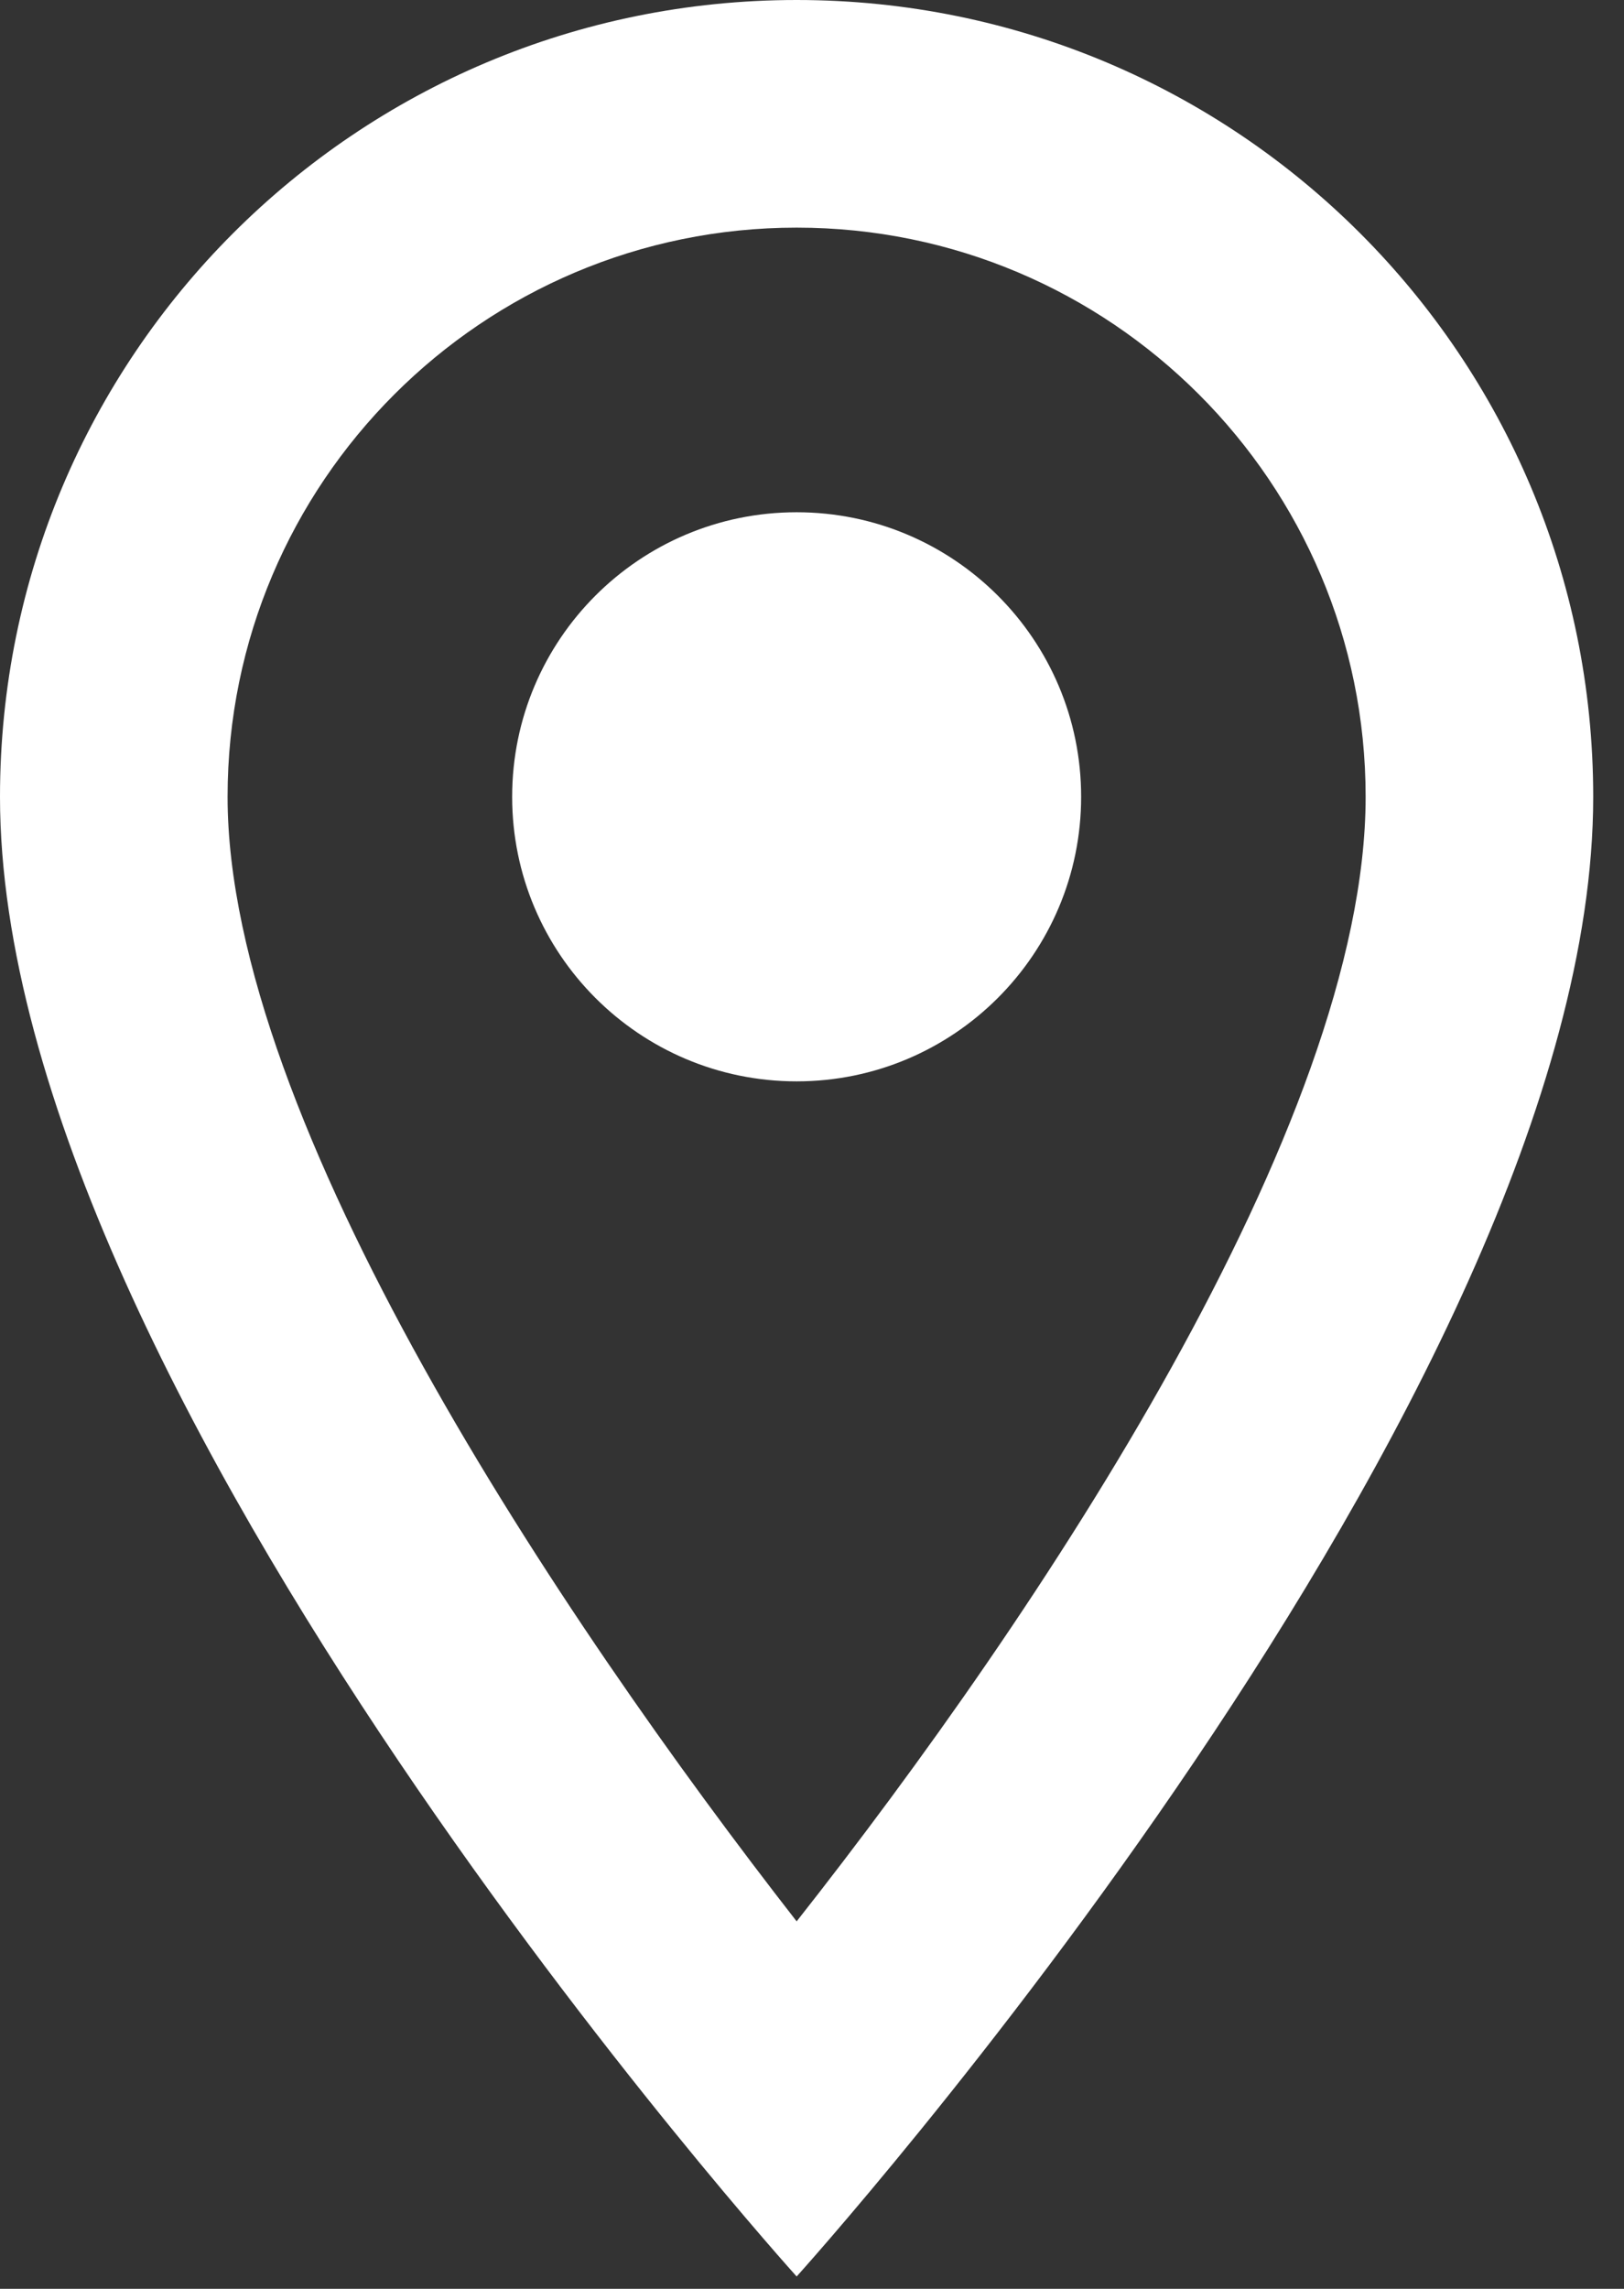
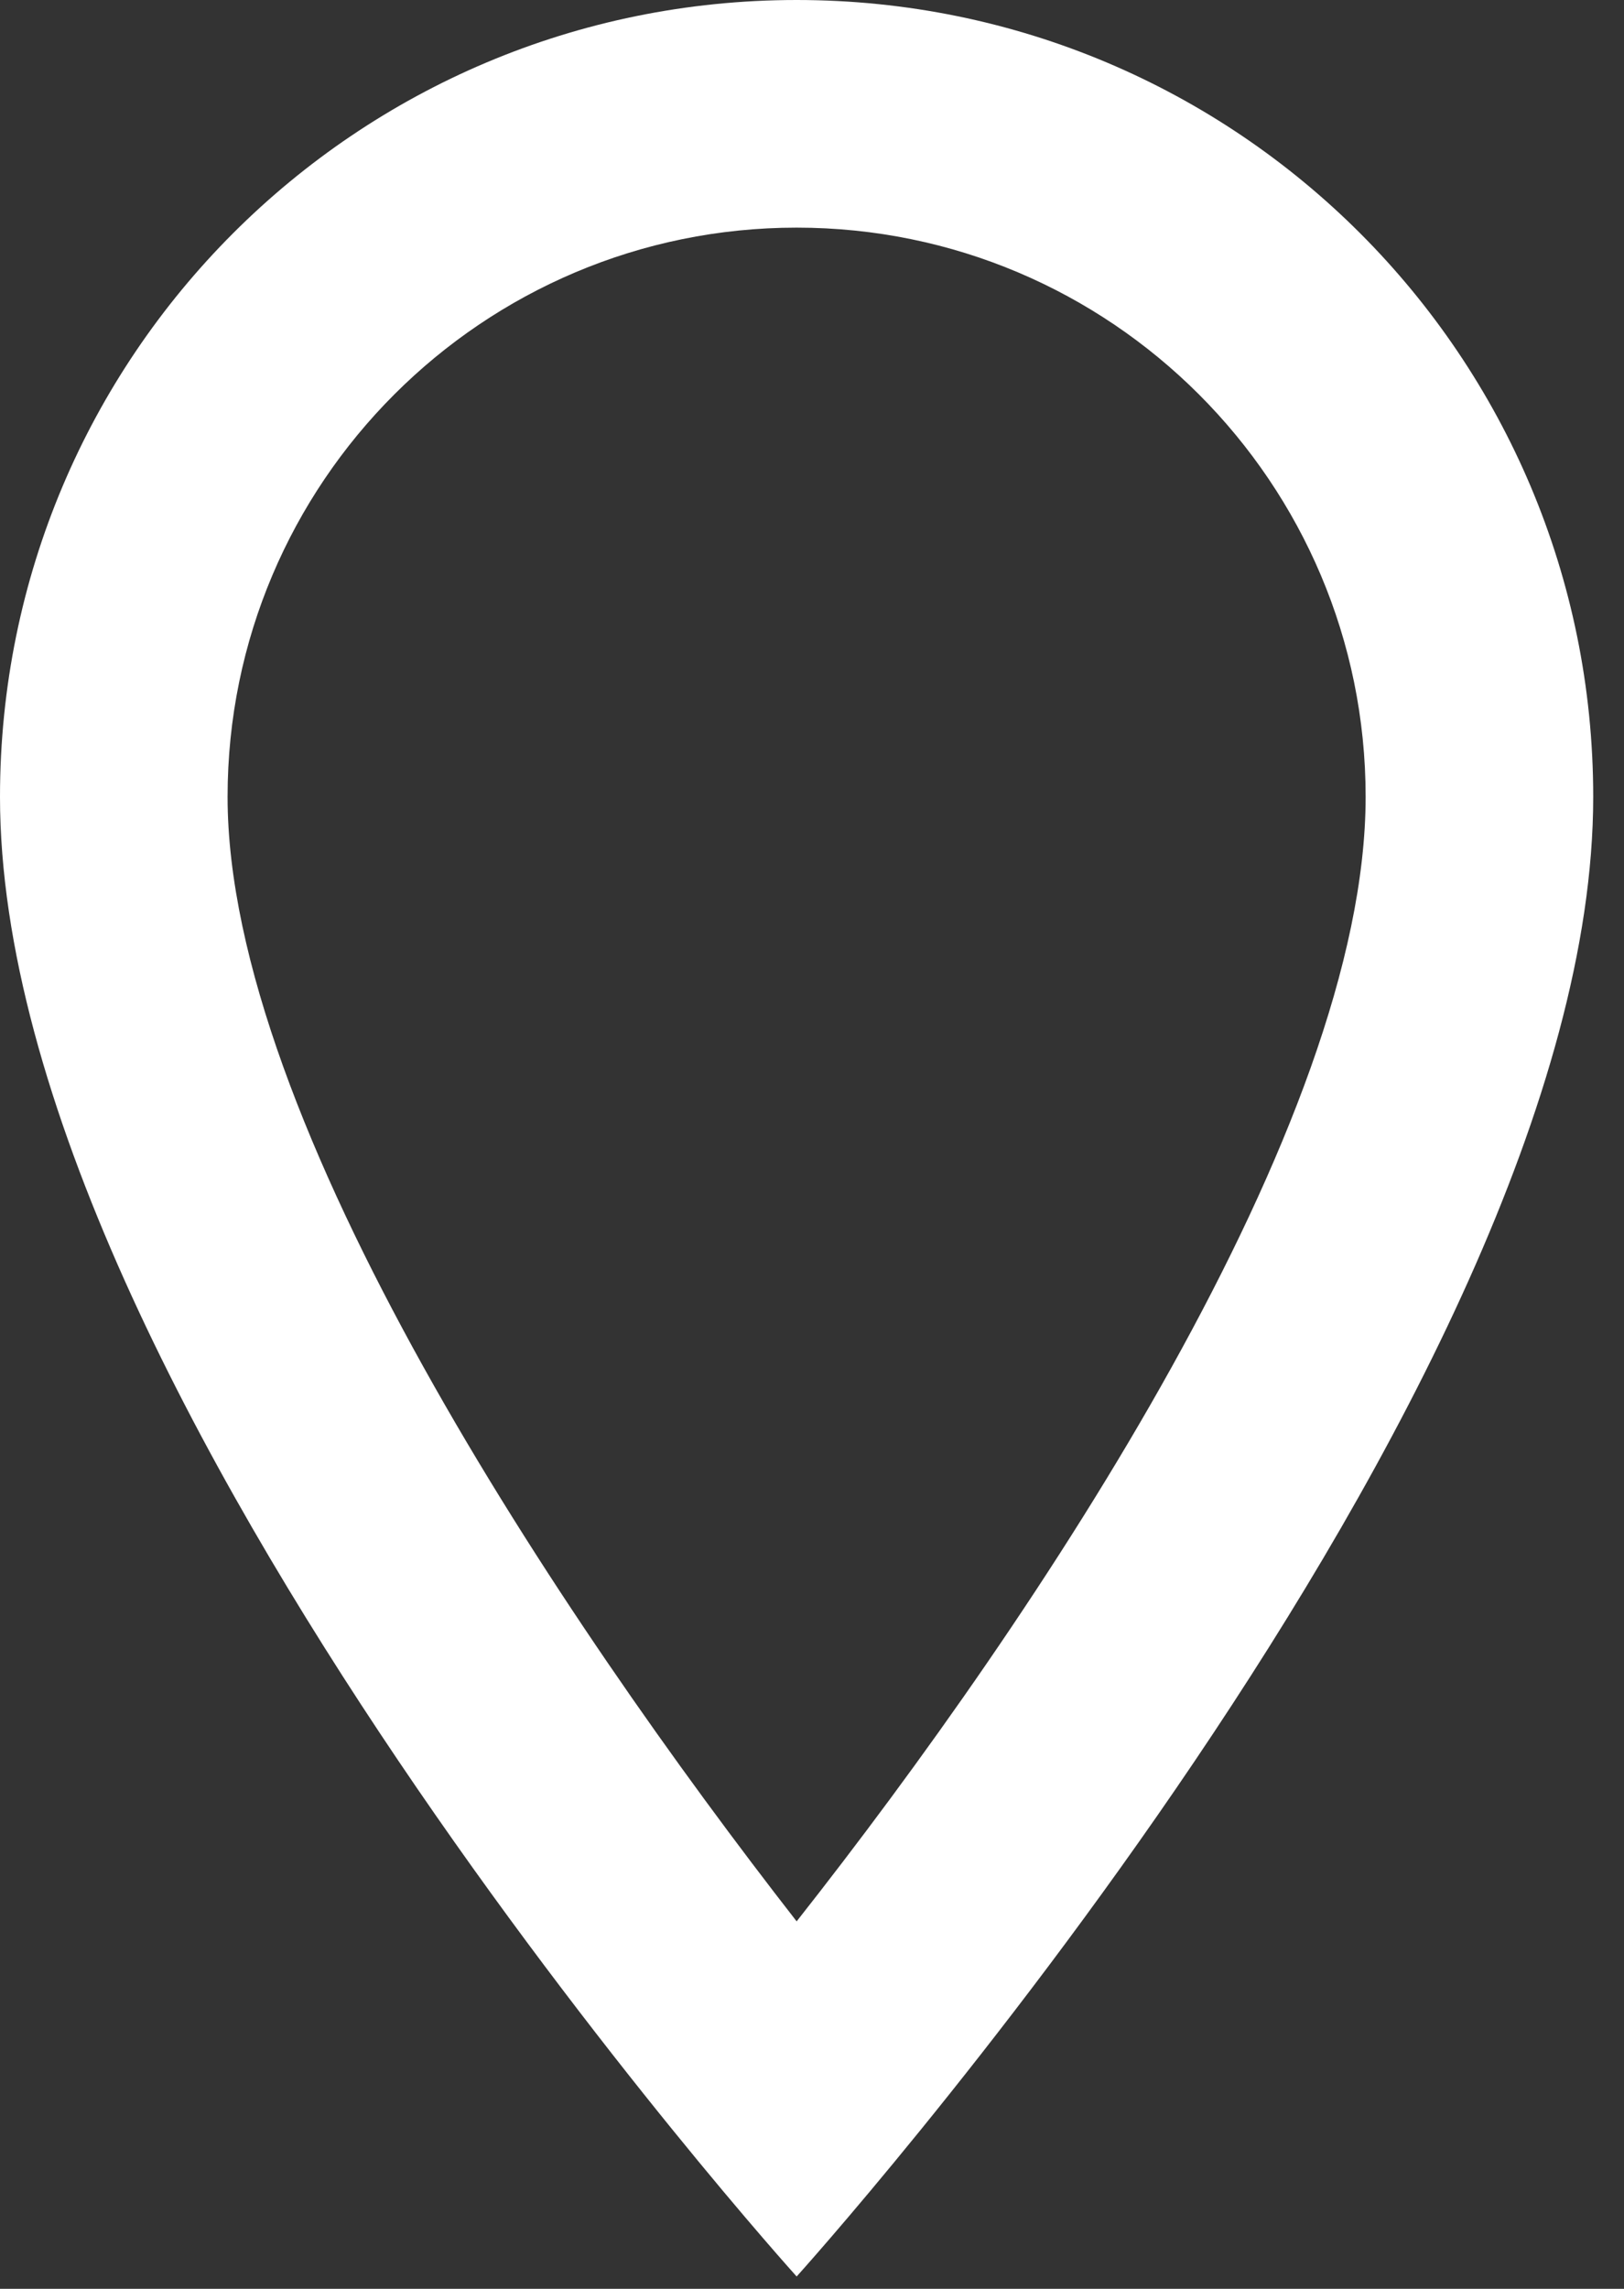
<svg xmlns="http://www.w3.org/2000/svg" fill="none" height="100%" overflow="visible" preserveAspectRatio="none" style="display: block;" viewBox="0 0 22 31" width="100%">
  <rect x="0" y="0" width="22" height="31" fill="#333333" stroke="none" />
  <g id="Vector">
    <path d="M10.792 0C4.825 0 0 4.825 0 10.792C0 18.885 10.792 30.833 10.792 30.833C10.792 30.833 21.583 18.885 21.583 10.792C21.583 4.825 16.758 0 10.792 0ZM3.083 10.792C3.083 6.537 6.537 3.083 10.792 3.083C15.047 3.083 18.5 6.537 18.5 10.792C18.5 15.232 14.06 21.876 10.792 26.023C7.585 21.907 3.083 15.185 3.083 10.792Z" fill="white" />
-     <path d="M10.792 14.646C12.92 14.646 14.646 12.92 14.646 10.792C14.646 8.663 12.92 6.938 10.792 6.938C8.663 6.938 6.938 8.663 6.938 10.792C6.938 12.92 8.663 14.646 10.792 14.646Z" fill="white" />
  </g>
</svg>